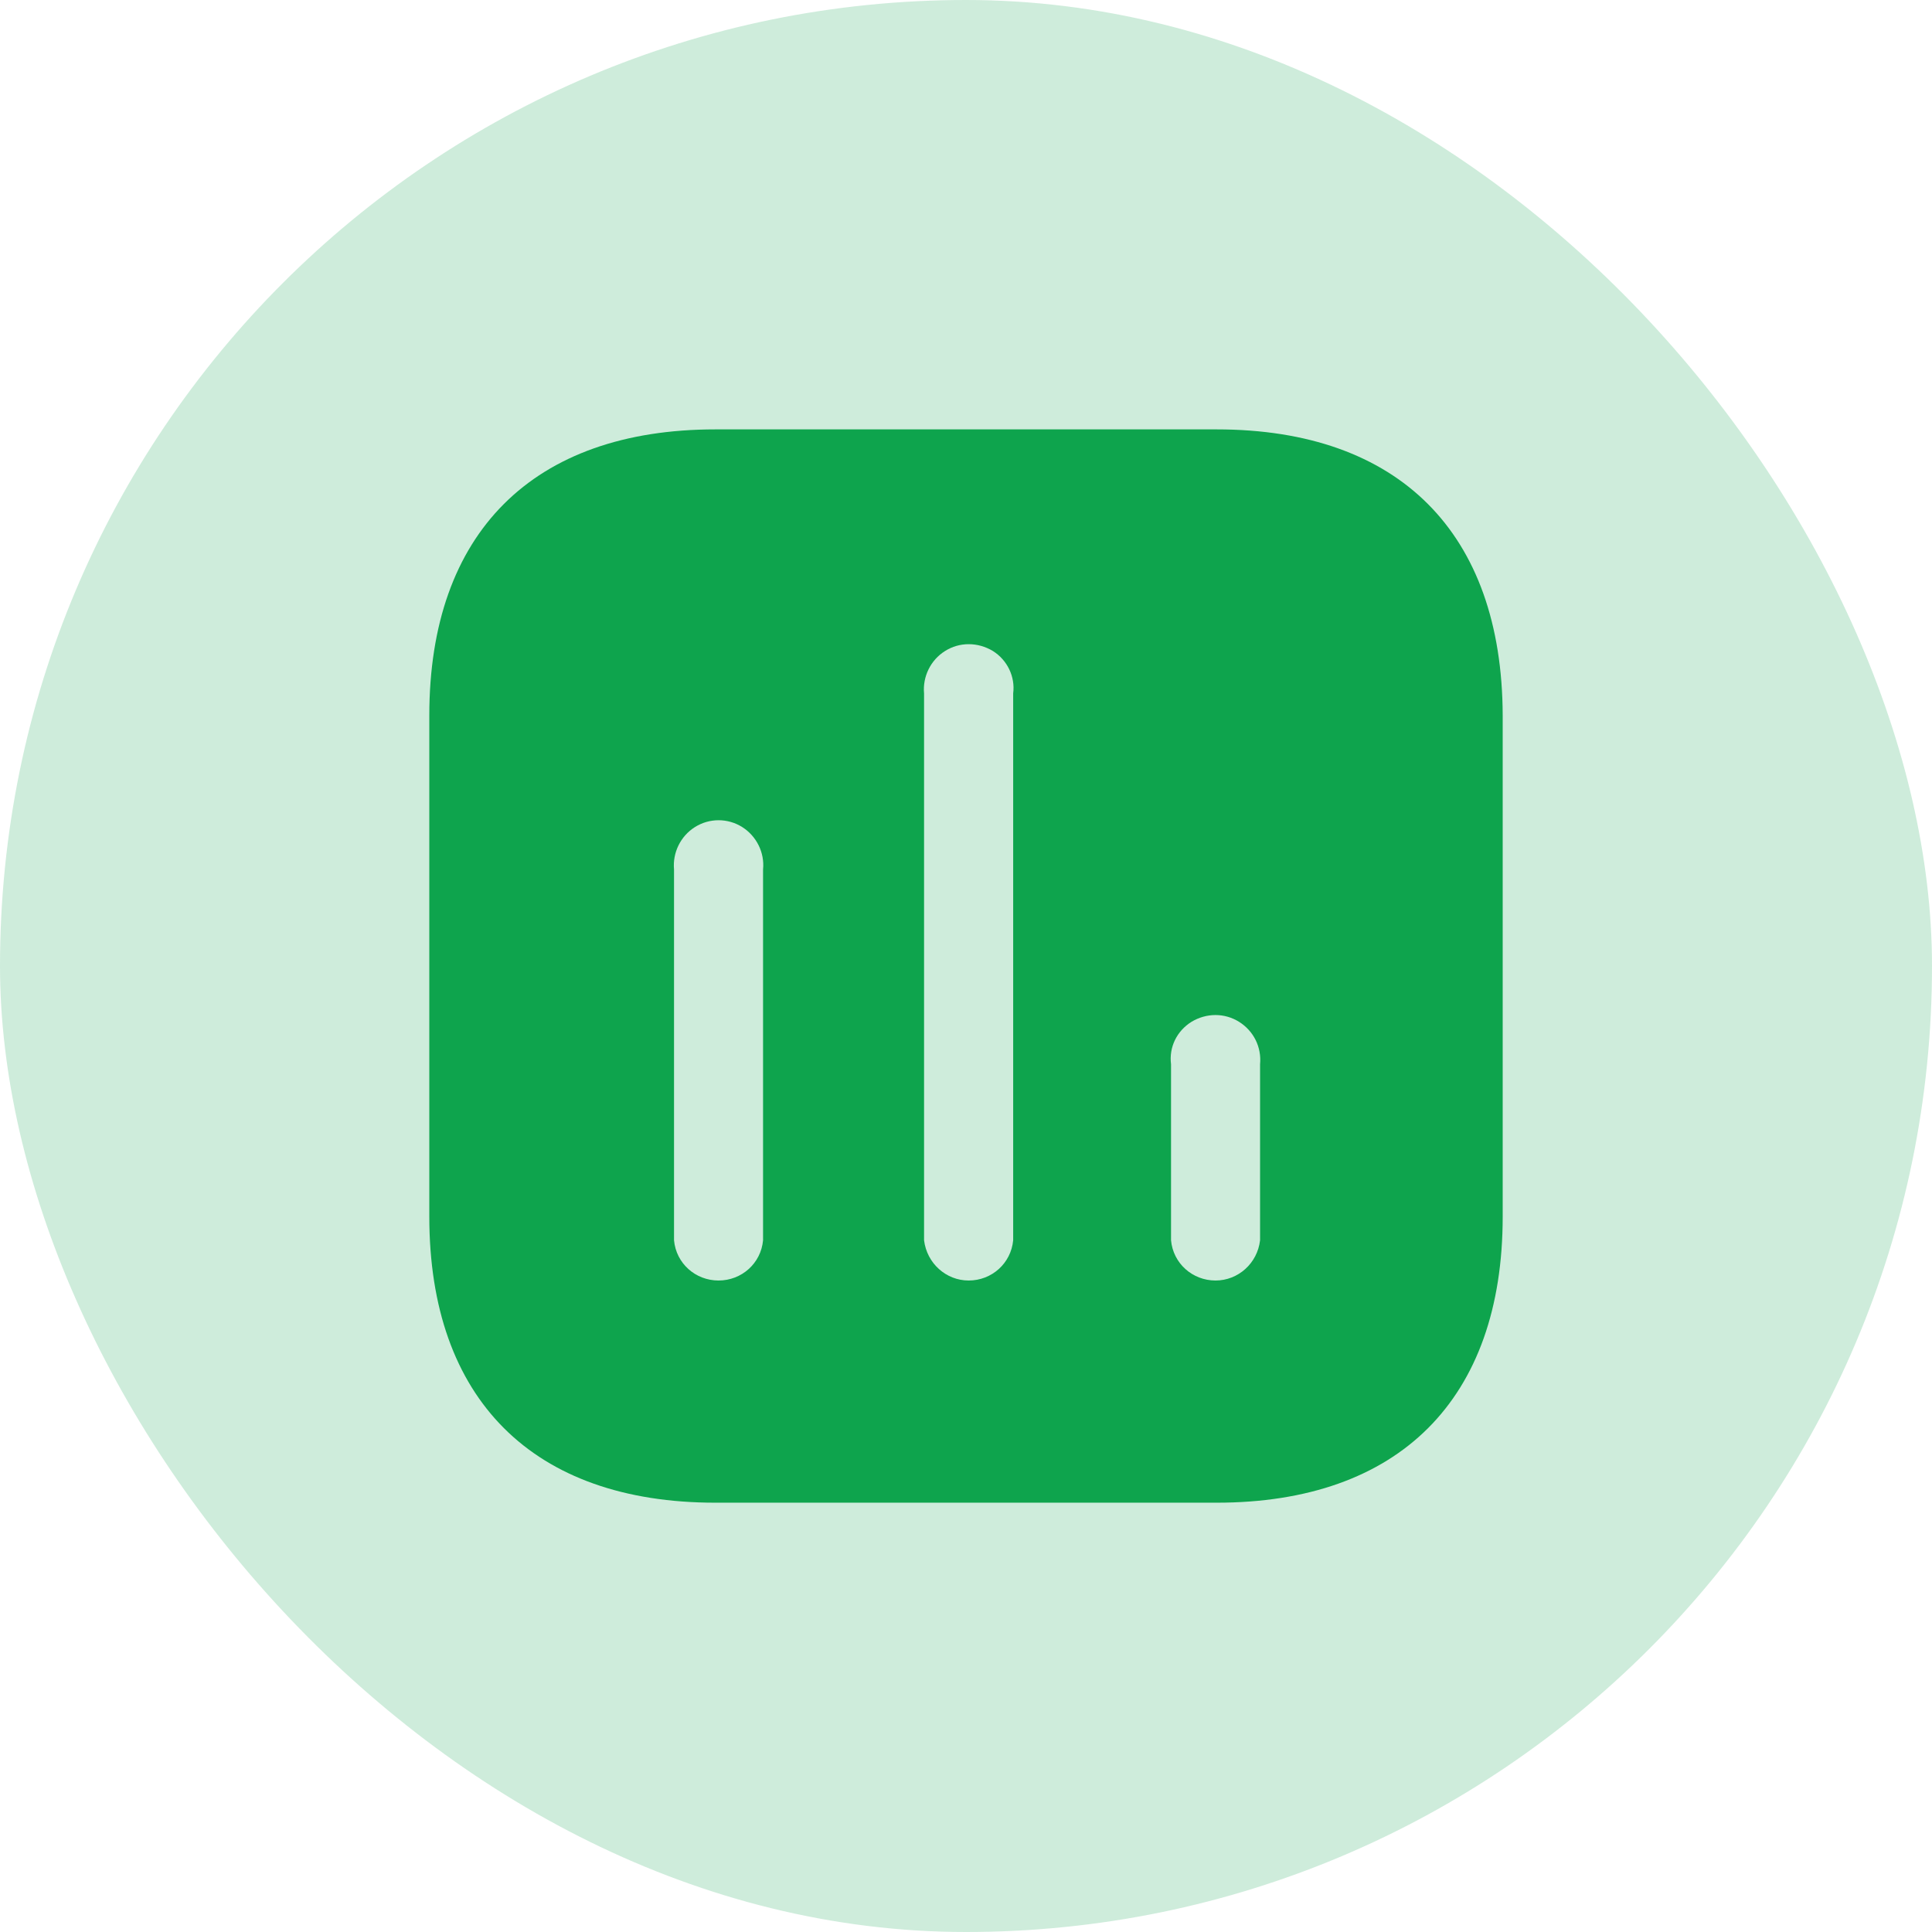
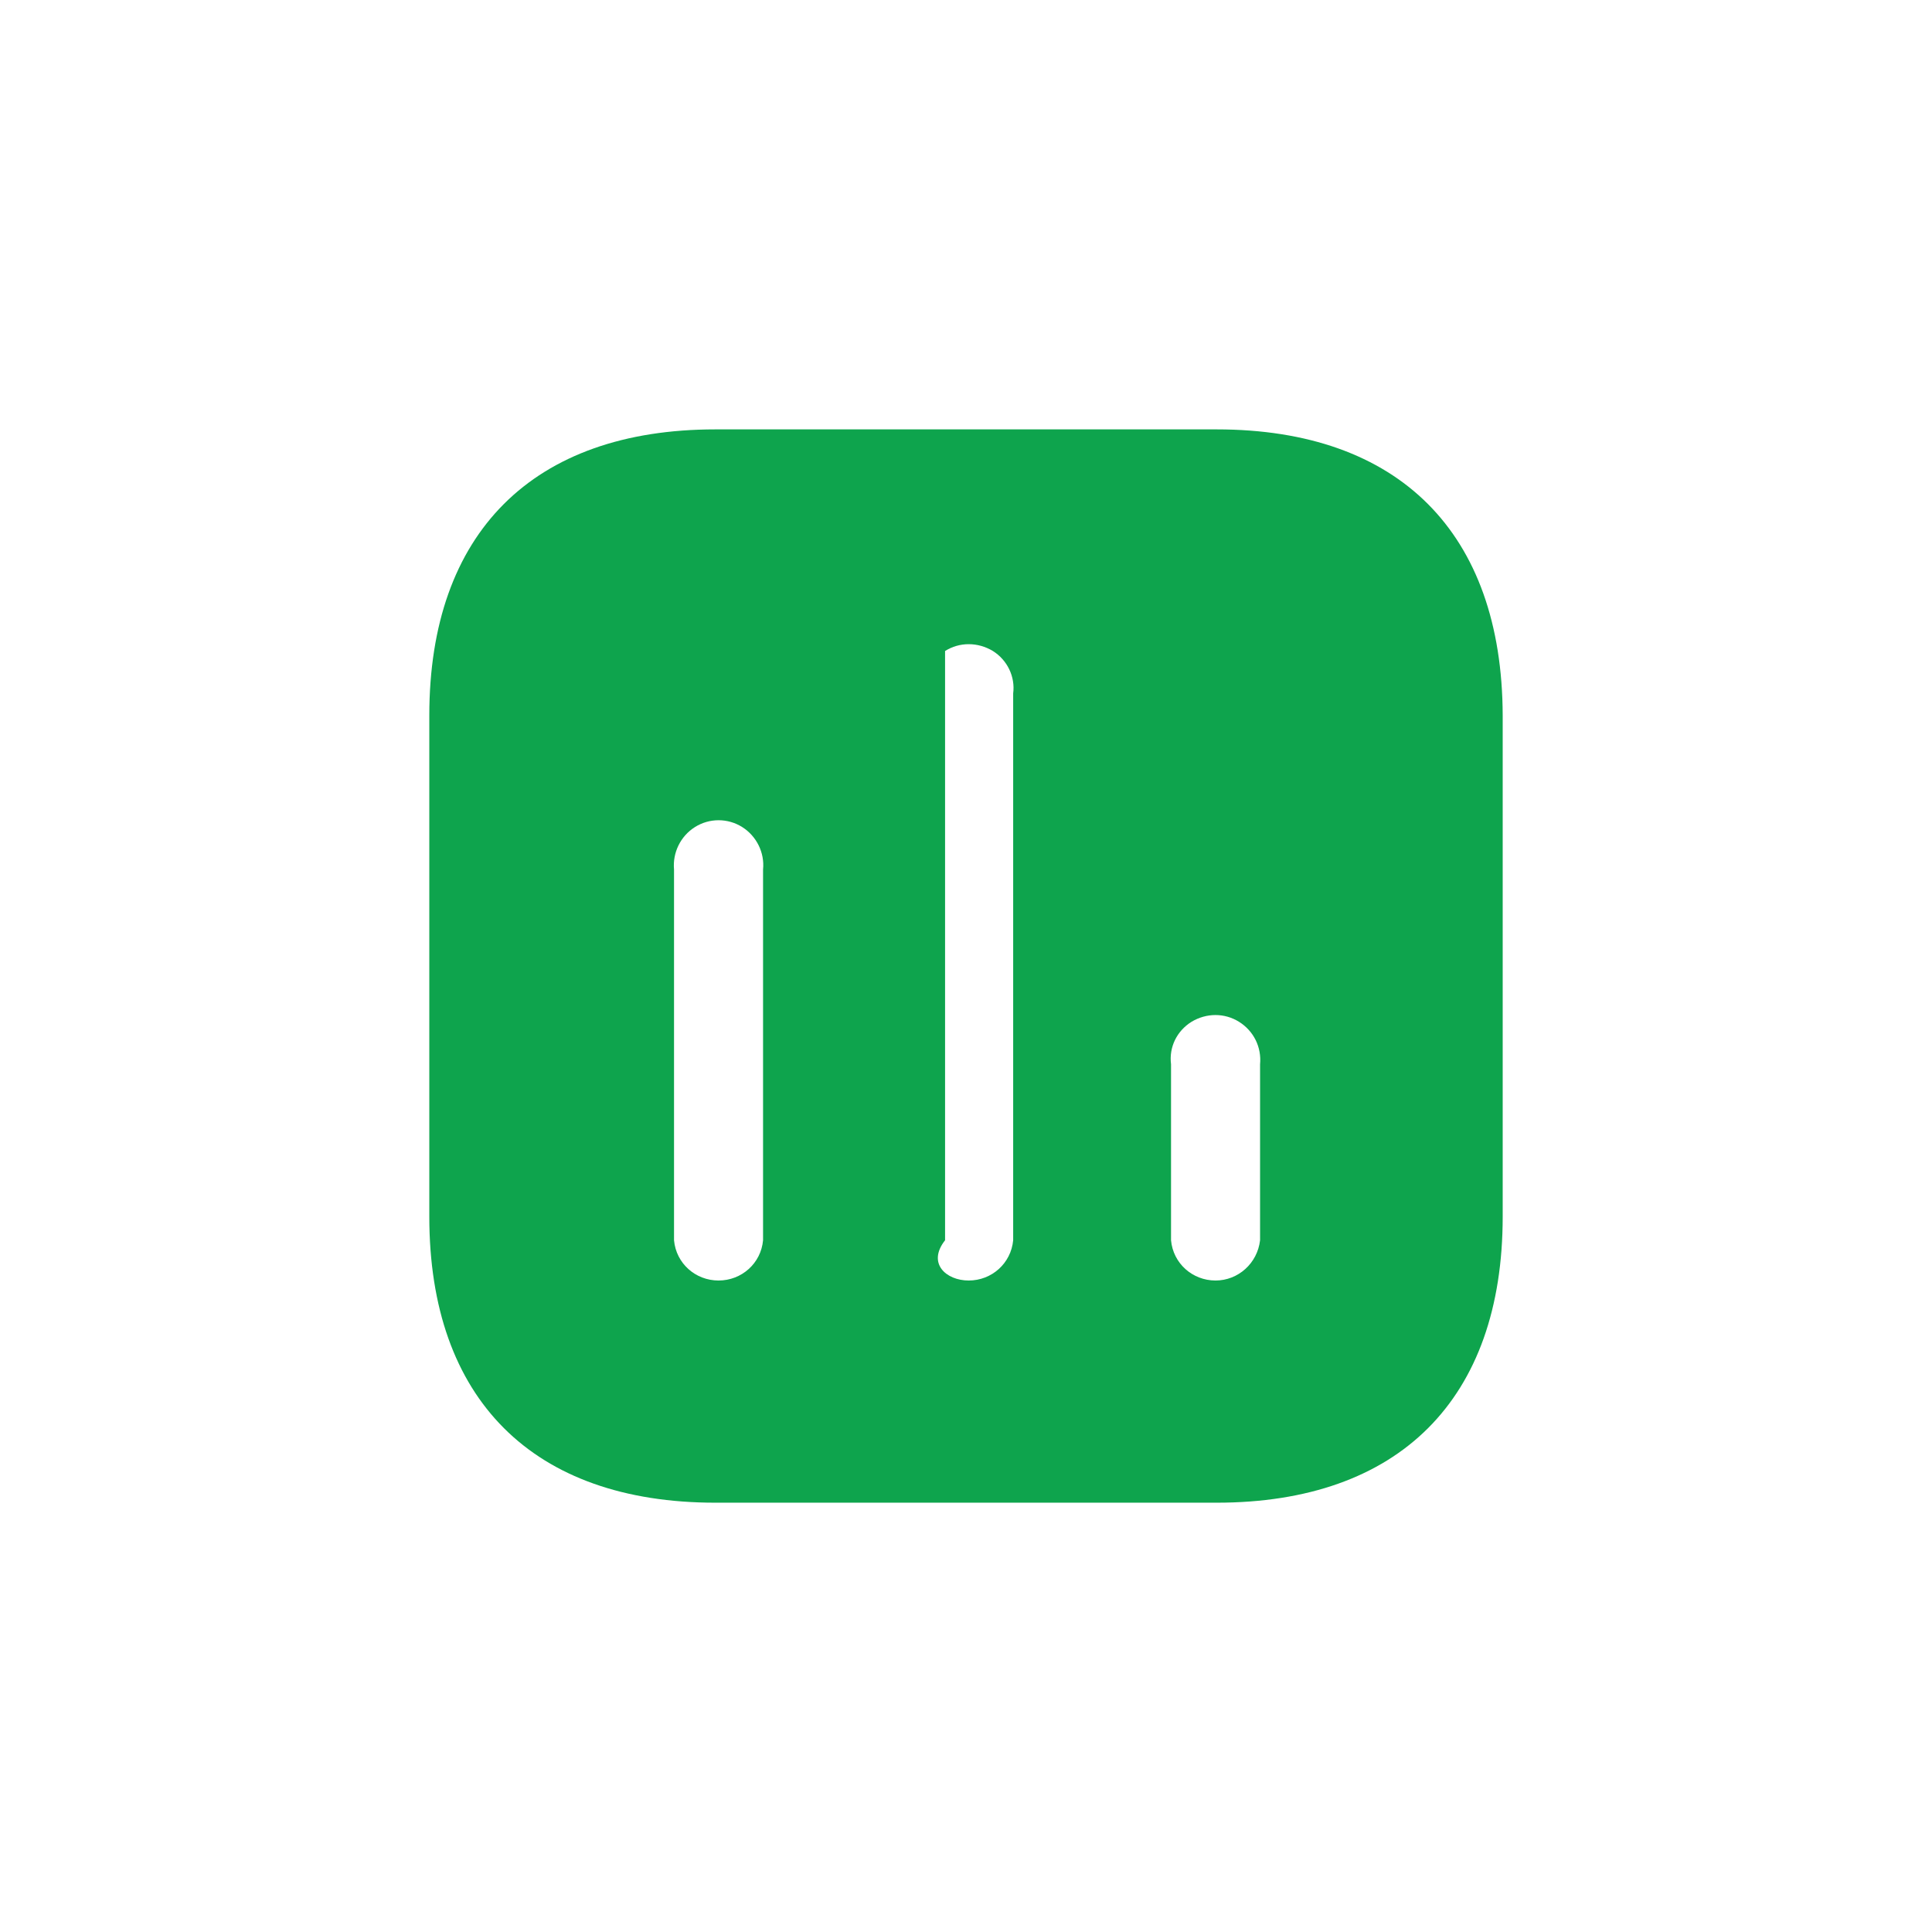
<svg xmlns="http://www.w3.org/2000/svg" width="24" height="24" viewBox="0 0 24 24" fill="none">
-   <rect width="24" height="24" rx="12" fill="#0EA44D" fill-opacity="0.2" />
-   <path d="M15.113 5.334C17.38 5.334 18.66 6.62 18.667 8.887V15.114C18.667 17.381 17.38 18.667 15.113 18.667H8.887C6.62 18.667 5.333 17.381 5.333 15.114V8.887C5.333 6.62 6.62 5.334 8.887 5.334H15.113ZM12.334 8.087C12.146 7.974 11.919 7.974 11.74 8.087C11.559 8.2 11.46 8.407 11.479 8.614V15.407C11.514 15.694 11.753 15.907 12.033 15.907C12.32 15.907 12.559 15.694 12.586 15.407V8.614C12.613 8.407 12.514 8.2 12.334 8.087ZM9.22 10.274C9.04 10.161 8.813 10.161 8.633 10.274C8.453 10.387 8.354 10.593 8.373 10.801V15.407C8.399 15.694 8.639 15.907 8.926 15.907C9.213 15.907 9.453 15.694 9.479 15.407V10.801C9.5 10.593 9.399 10.387 9.22 10.274ZM15.393 12.694C15.213 12.581 14.987 12.581 14.8 12.694C14.62 12.807 14.52 13.007 14.547 13.221V15.407C14.573 15.694 14.813 15.907 15.1 15.907C15.38 15.907 15.62 15.694 15.653 15.407V13.221C15.673 13.007 15.573 12.807 15.393 12.694Z" fill="#0EA44D" />
+   <path d="M15.113 5.334C17.38 5.334 18.66 6.62 18.667 8.887V15.114C18.667 17.381 17.38 18.667 15.113 18.667H8.887C6.62 18.667 5.333 17.381 5.333 15.114V8.887C5.333 6.62 6.62 5.334 8.887 5.334H15.113ZM12.334 8.087C12.146 7.974 11.919 7.974 11.74 8.087V15.407C11.514 15.694 11.753 15.907 12.033 15.907C12.32 15.907 12.559 15.694 12.586 15.407V8.614C12.613 8.407 12.514 8.2 12.334 8.087ZM9.22 10.274C9.04 10.161 8.813 10.161 8.633 10.274C8.453 10.387 8.354 10.593 8.373 10.801V15.407C8.399 15.694 8.639 15.907 8.926 15.907C9.213 15.907 9.453 15.694 9.479 15.407V10.801C9.5 10.593 9.399 10.387 9.22 10.274ZM15.393 12.694C15.213 12.581 14.987 12.581 14.8 12.694C14.62 12.807 14.52 13.007 14.547 13.221V15.407C14.573 15.694 14.813 15.907 15.1 15.907C15.38 15.907 15.62 15.694 15.653 15.407V13.221C15.673 13.007 15.573 12.807 15.393 12.694Z" fill="#0EA44D" />
</svg>